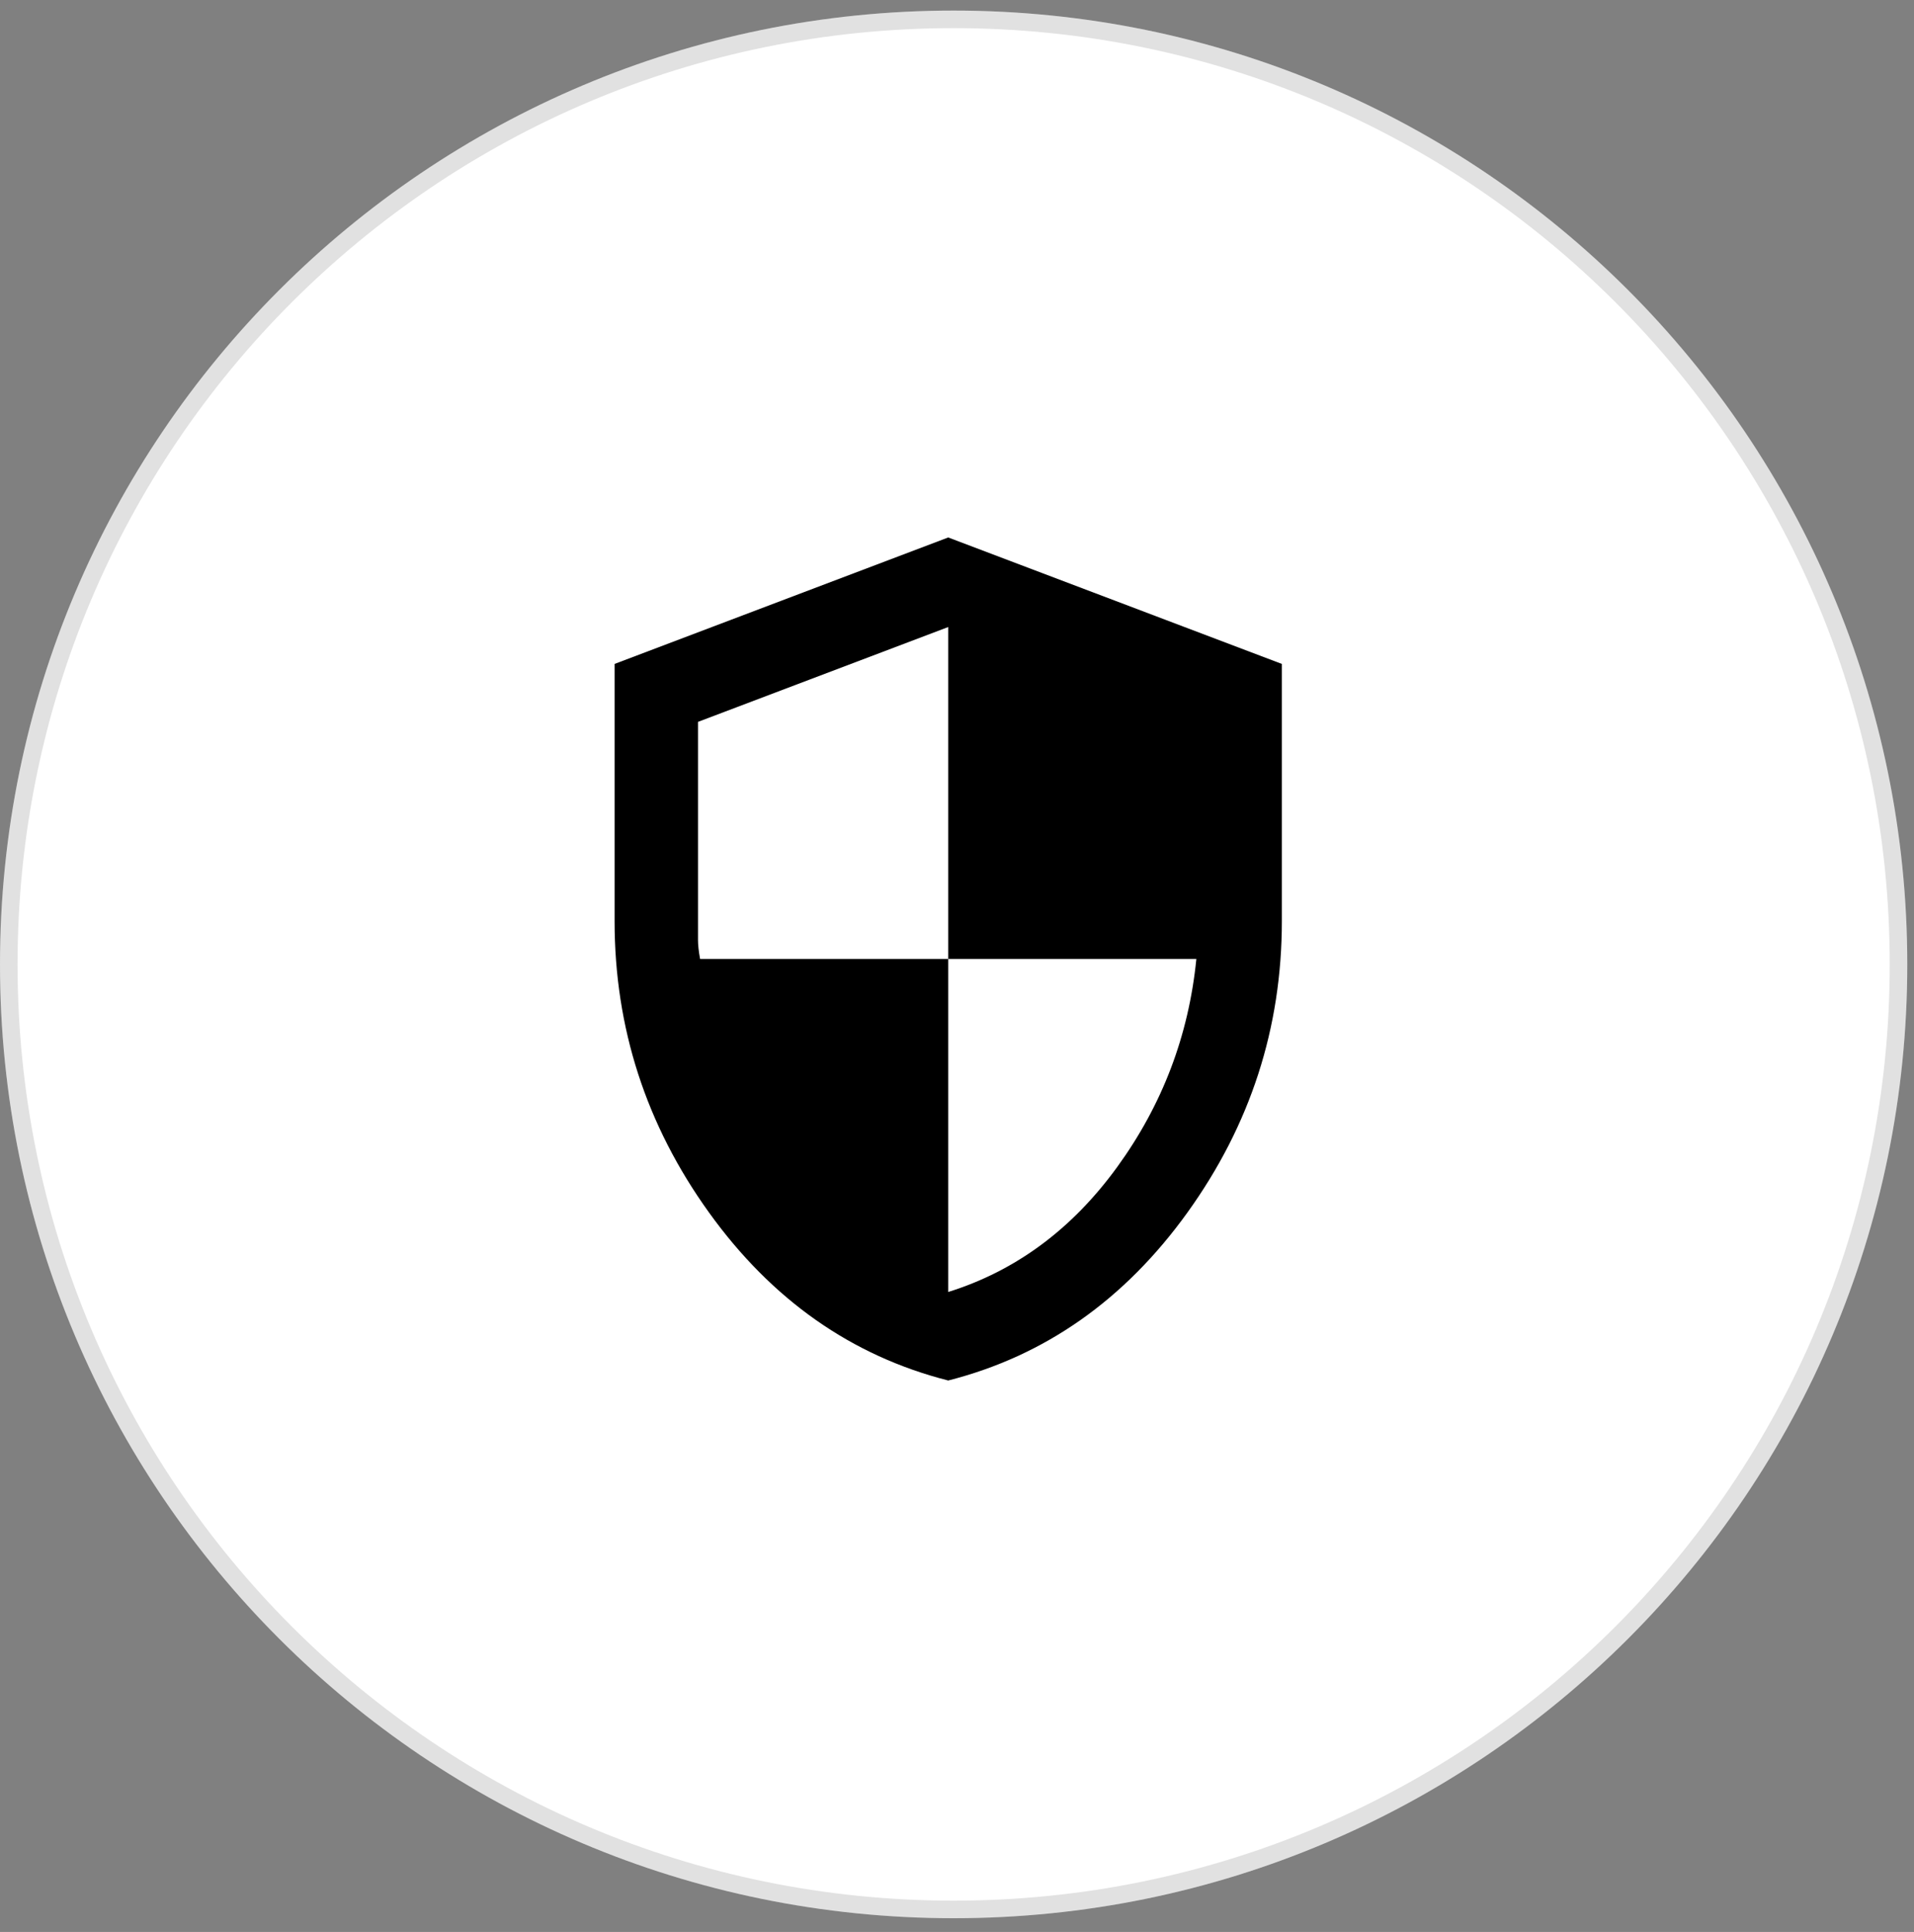
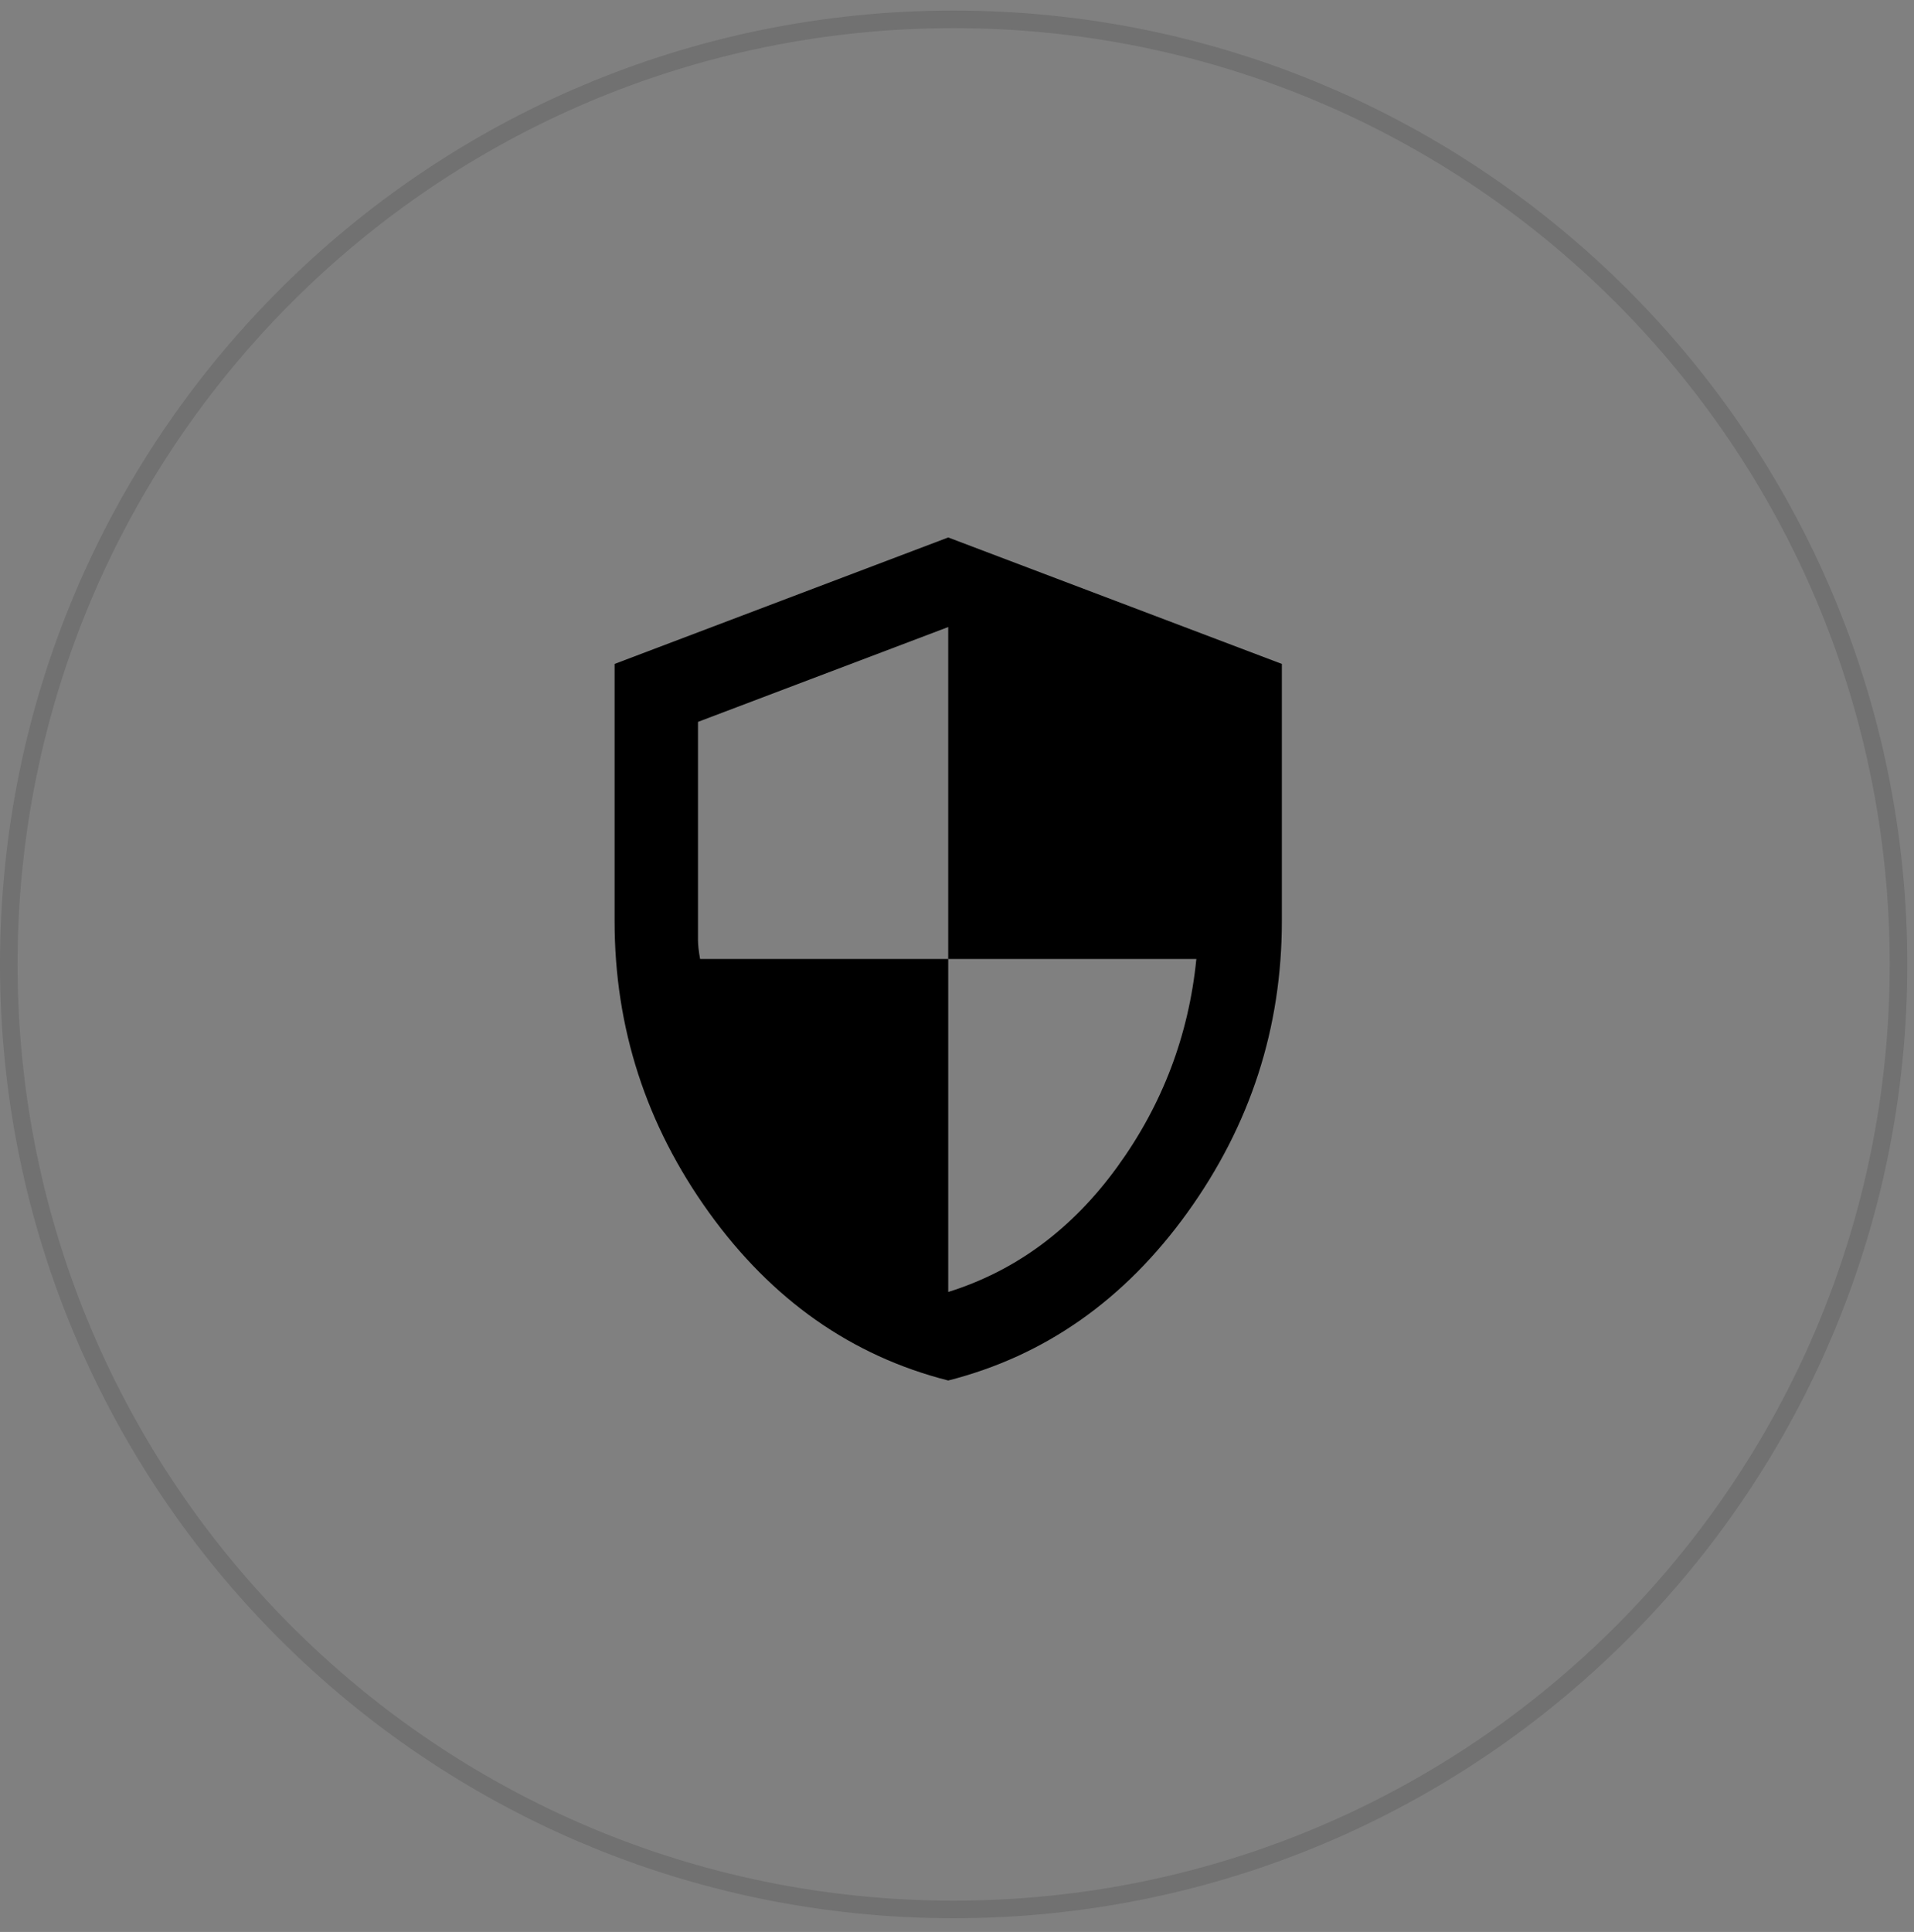
<svg xmlns="http://www.w3.org/2000/svg" width="109" height="110" viewBox="0 0 109 110" fill="none">
  <rect x="0" y="0" width="109" height="110" fill="#808080" stroke="none" />
  <g id="Group 1000008451">
    <g id="Oval">
-       <path d="M54.308 109.218C84.302 109.218 108.617 84.904 108.617 54.91C108.617 24.916 84.302 0.602 54.308 0.602C24.315 0.602 0 24.916 0 54.91C0 84.904 24.315 109.218 54.308 109.218Z" fill="white" />
-       <path d="M108.117 54.91C108.117 84.627 84.026 108.718 54.308 108.718C24.591 108.718 0.5 84.627 0.5 54.91C0.5 25.192 24.591 1.102 54.308 1.102C84.026 1.102 108.117 25.192 108.117 54.91Z" stroke="black" stroke-opacity="0.12" />
+       <path d="M108.117 54.91C108.117 84.627 84.026 108.718 54.308 108.718C24.591 108.718 0.5 84.627 0.5 54.91C0.5 25.192 24.591 1.102 54.308 1.102C84.026 1.102 108.117 25.192 108.117 54.91" stroke="black" stroke-opacity="0.12" />
    </g>
    <path id="Vector" d="M54 78.602C48.498 77.202 43.956 74.012 40.373 69.032C36.791 64.052 35 58.522 35 52.442V37.802L54 30.602L73 37.802V52.442C73 58.522 71.209 64.052 67.627 69.032C64.044 74.012 59.502 77.202 54 78.602ZM54 73.562C57.84 72.362 61.046 69.992 63.619 66.452C66.192 62.912 67.696 58.962 68.131 54.602H54V35.702L39.75 41.102V53.522C39.75 53.802 39.79 54.162 39.869 54.602H54V73.562Z" fill="black" />
  </g>
</svg>